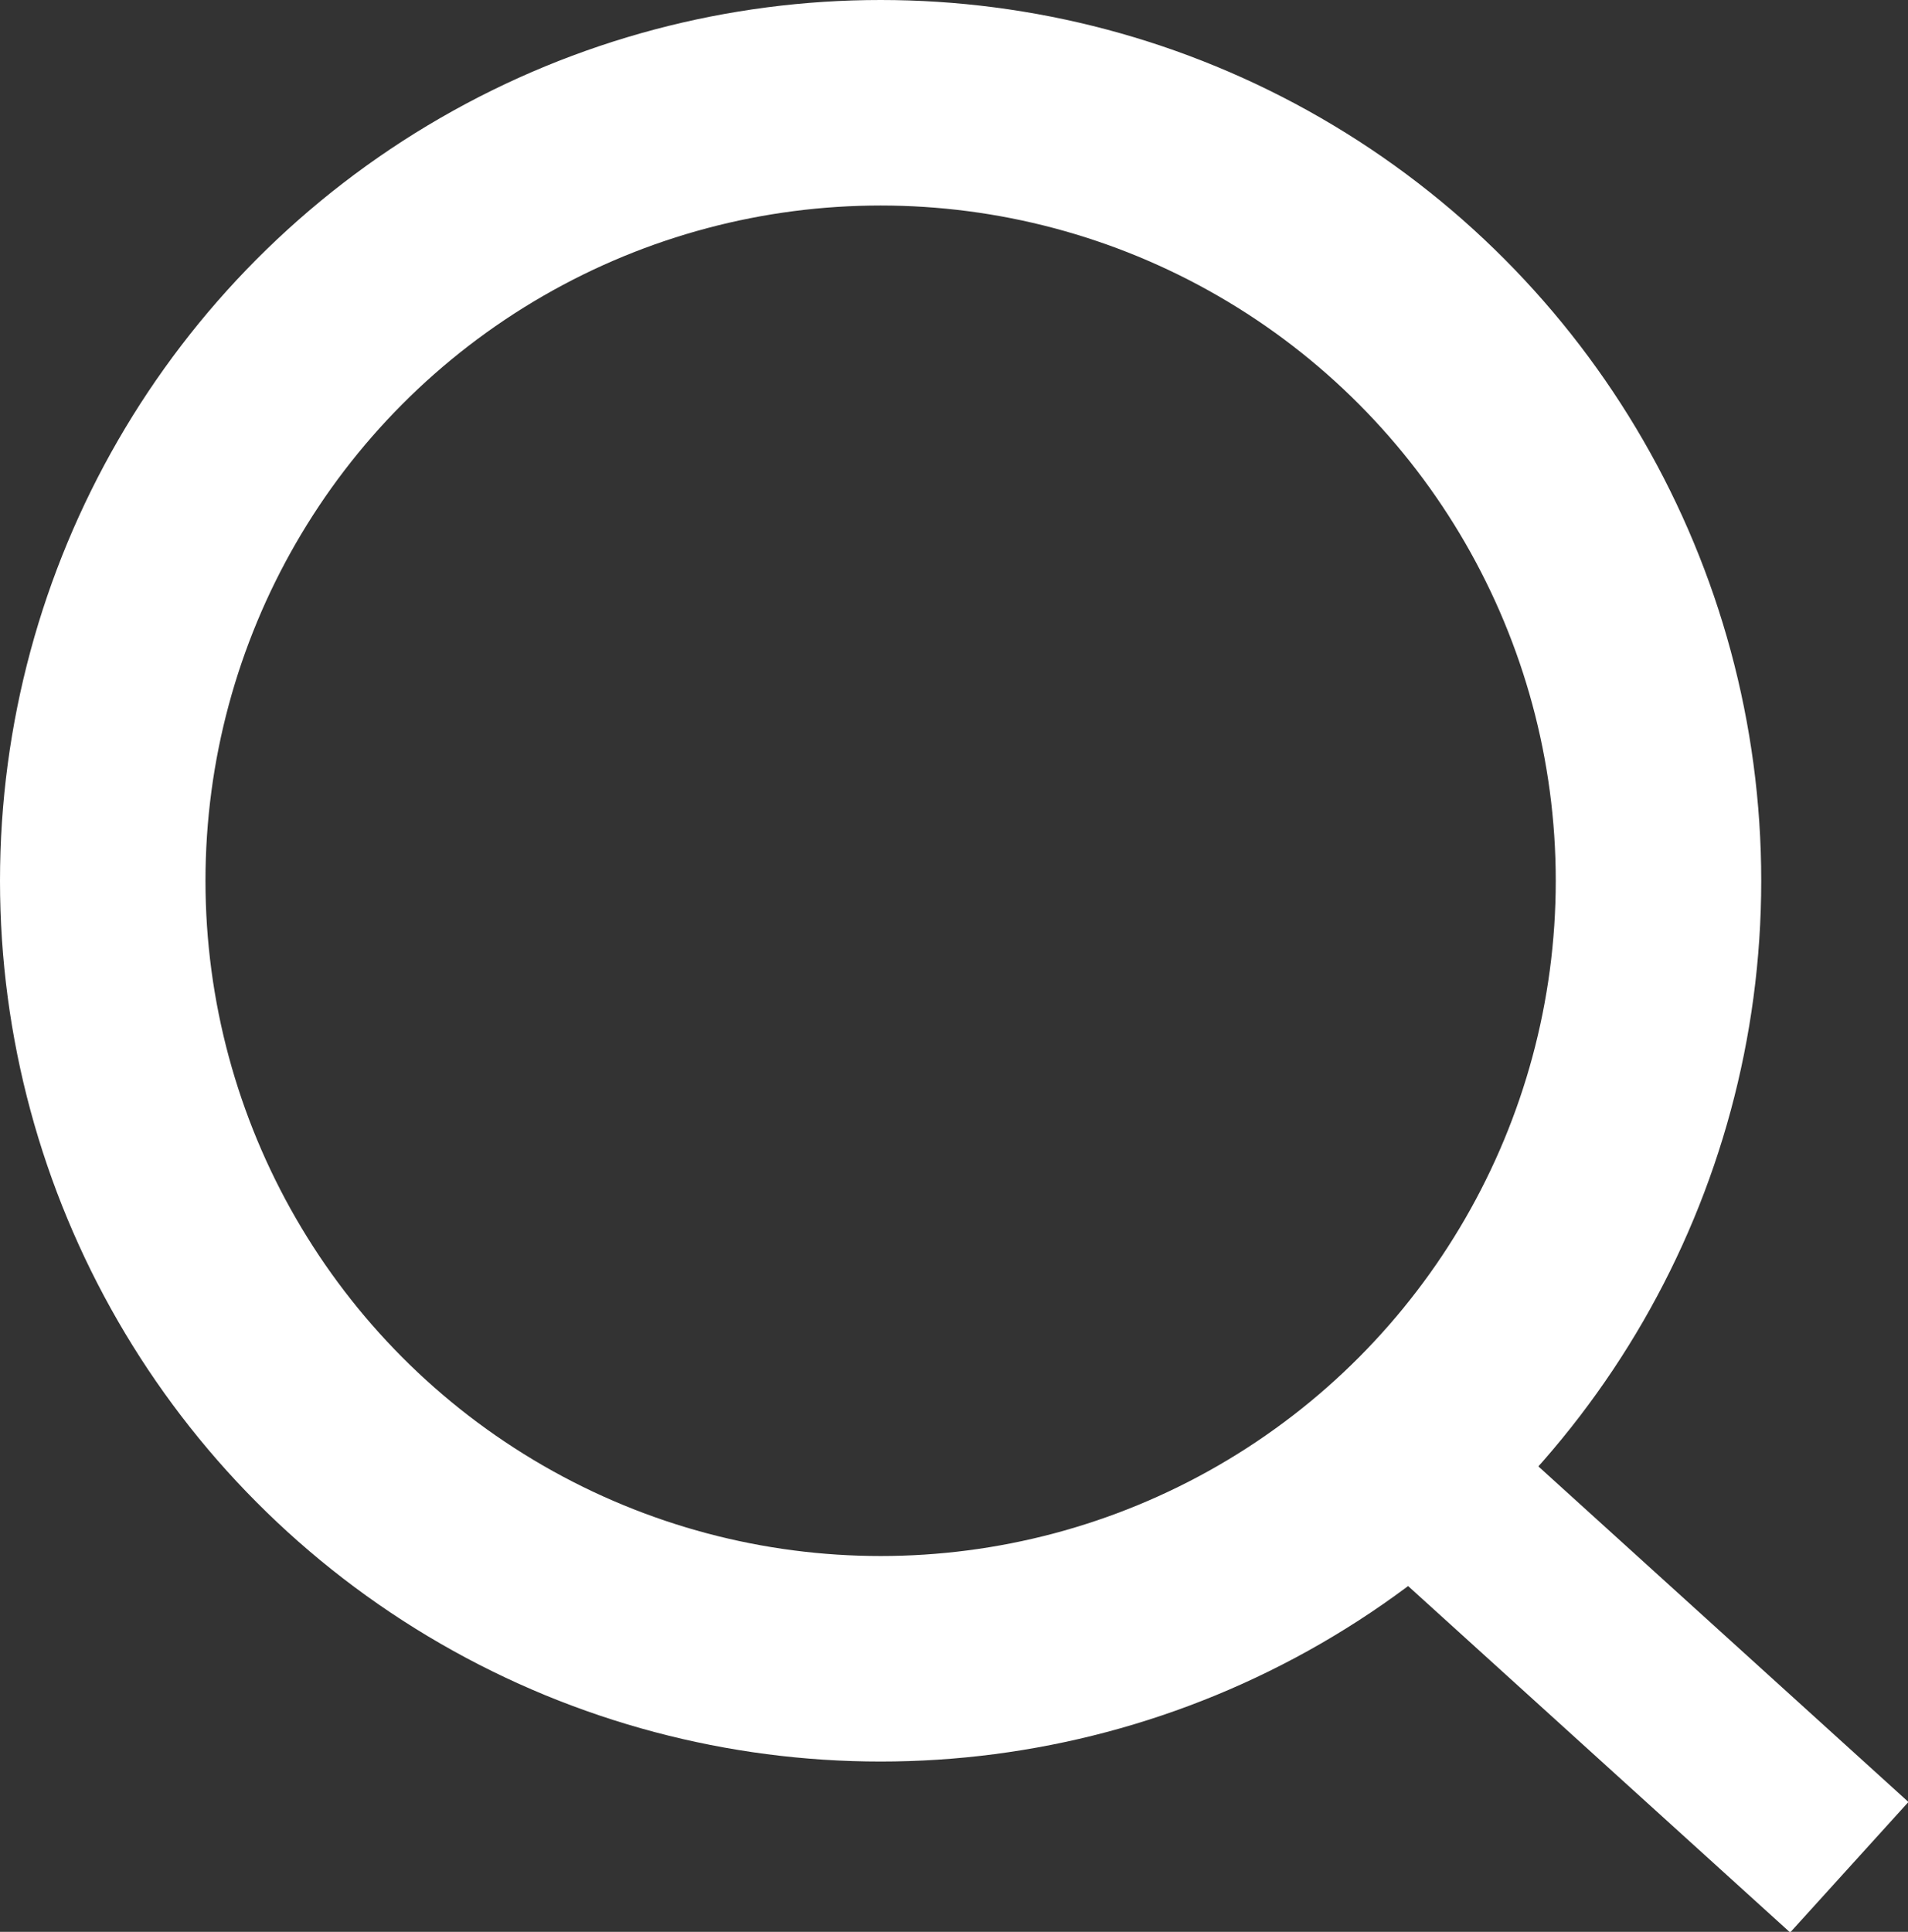
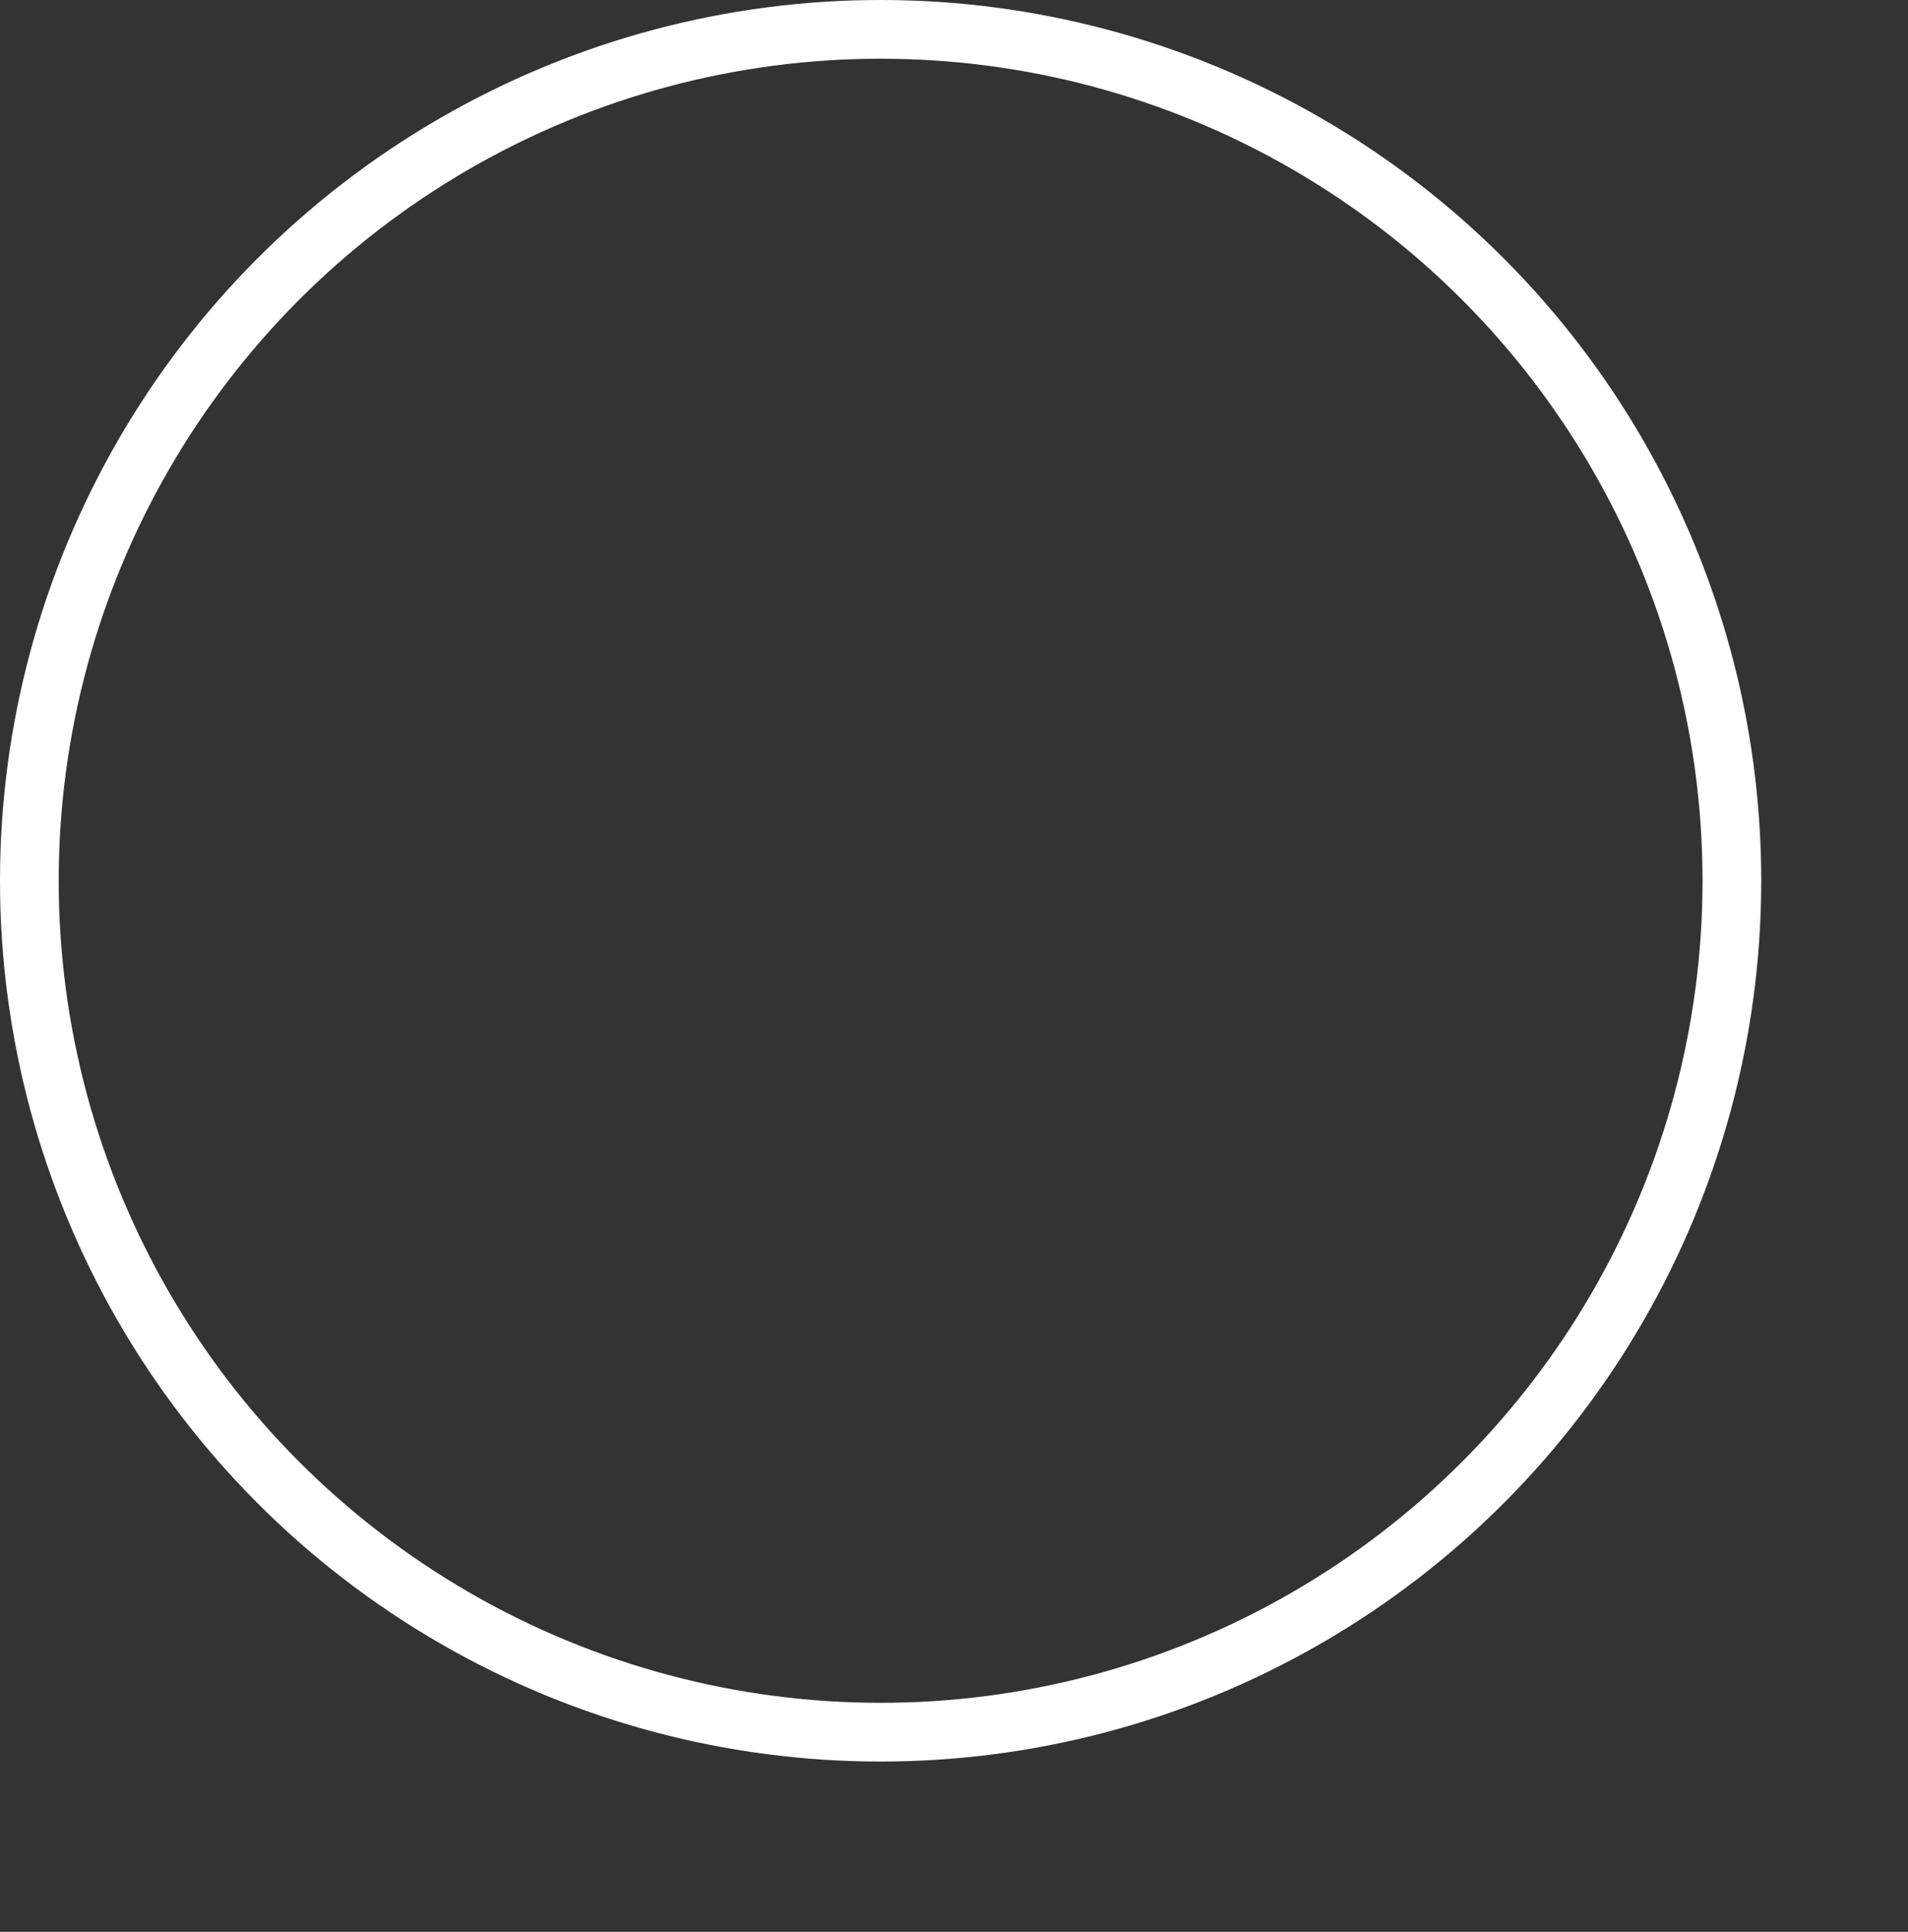
<svg xmlns="http://www.w3.org/2000/svg" version="1.1" viewBox="0 0 32.5 32.9">
  <rect x="0" y="0" width="32.5" height="32.9" fill="#333333" stroke="none" />
  <defs>
    <style>
      .cls-1 {
        stroke-width: 3px;
      }

      .cls-1, .cls-2 {
        fill: none;
        stroke: #fff;
      }

      .cls-2 {
        stroke-miterlimit: 10;
      }
    </style>
  </defs>
  <g>
    <g id="Ebene_1">
      <g id="Ellipse_1">
        <circle class="cls-2" cx="15" cy="15" r="14.5" />
-         <circle class="cls-1" cx="15" cy="15" r="13" />
      </g>
-       <line id="Linie_1" class="cls-1" x1="24" y1="25" x2="31.5" y2="31.8" />
    </g>
  </g>
</svg>